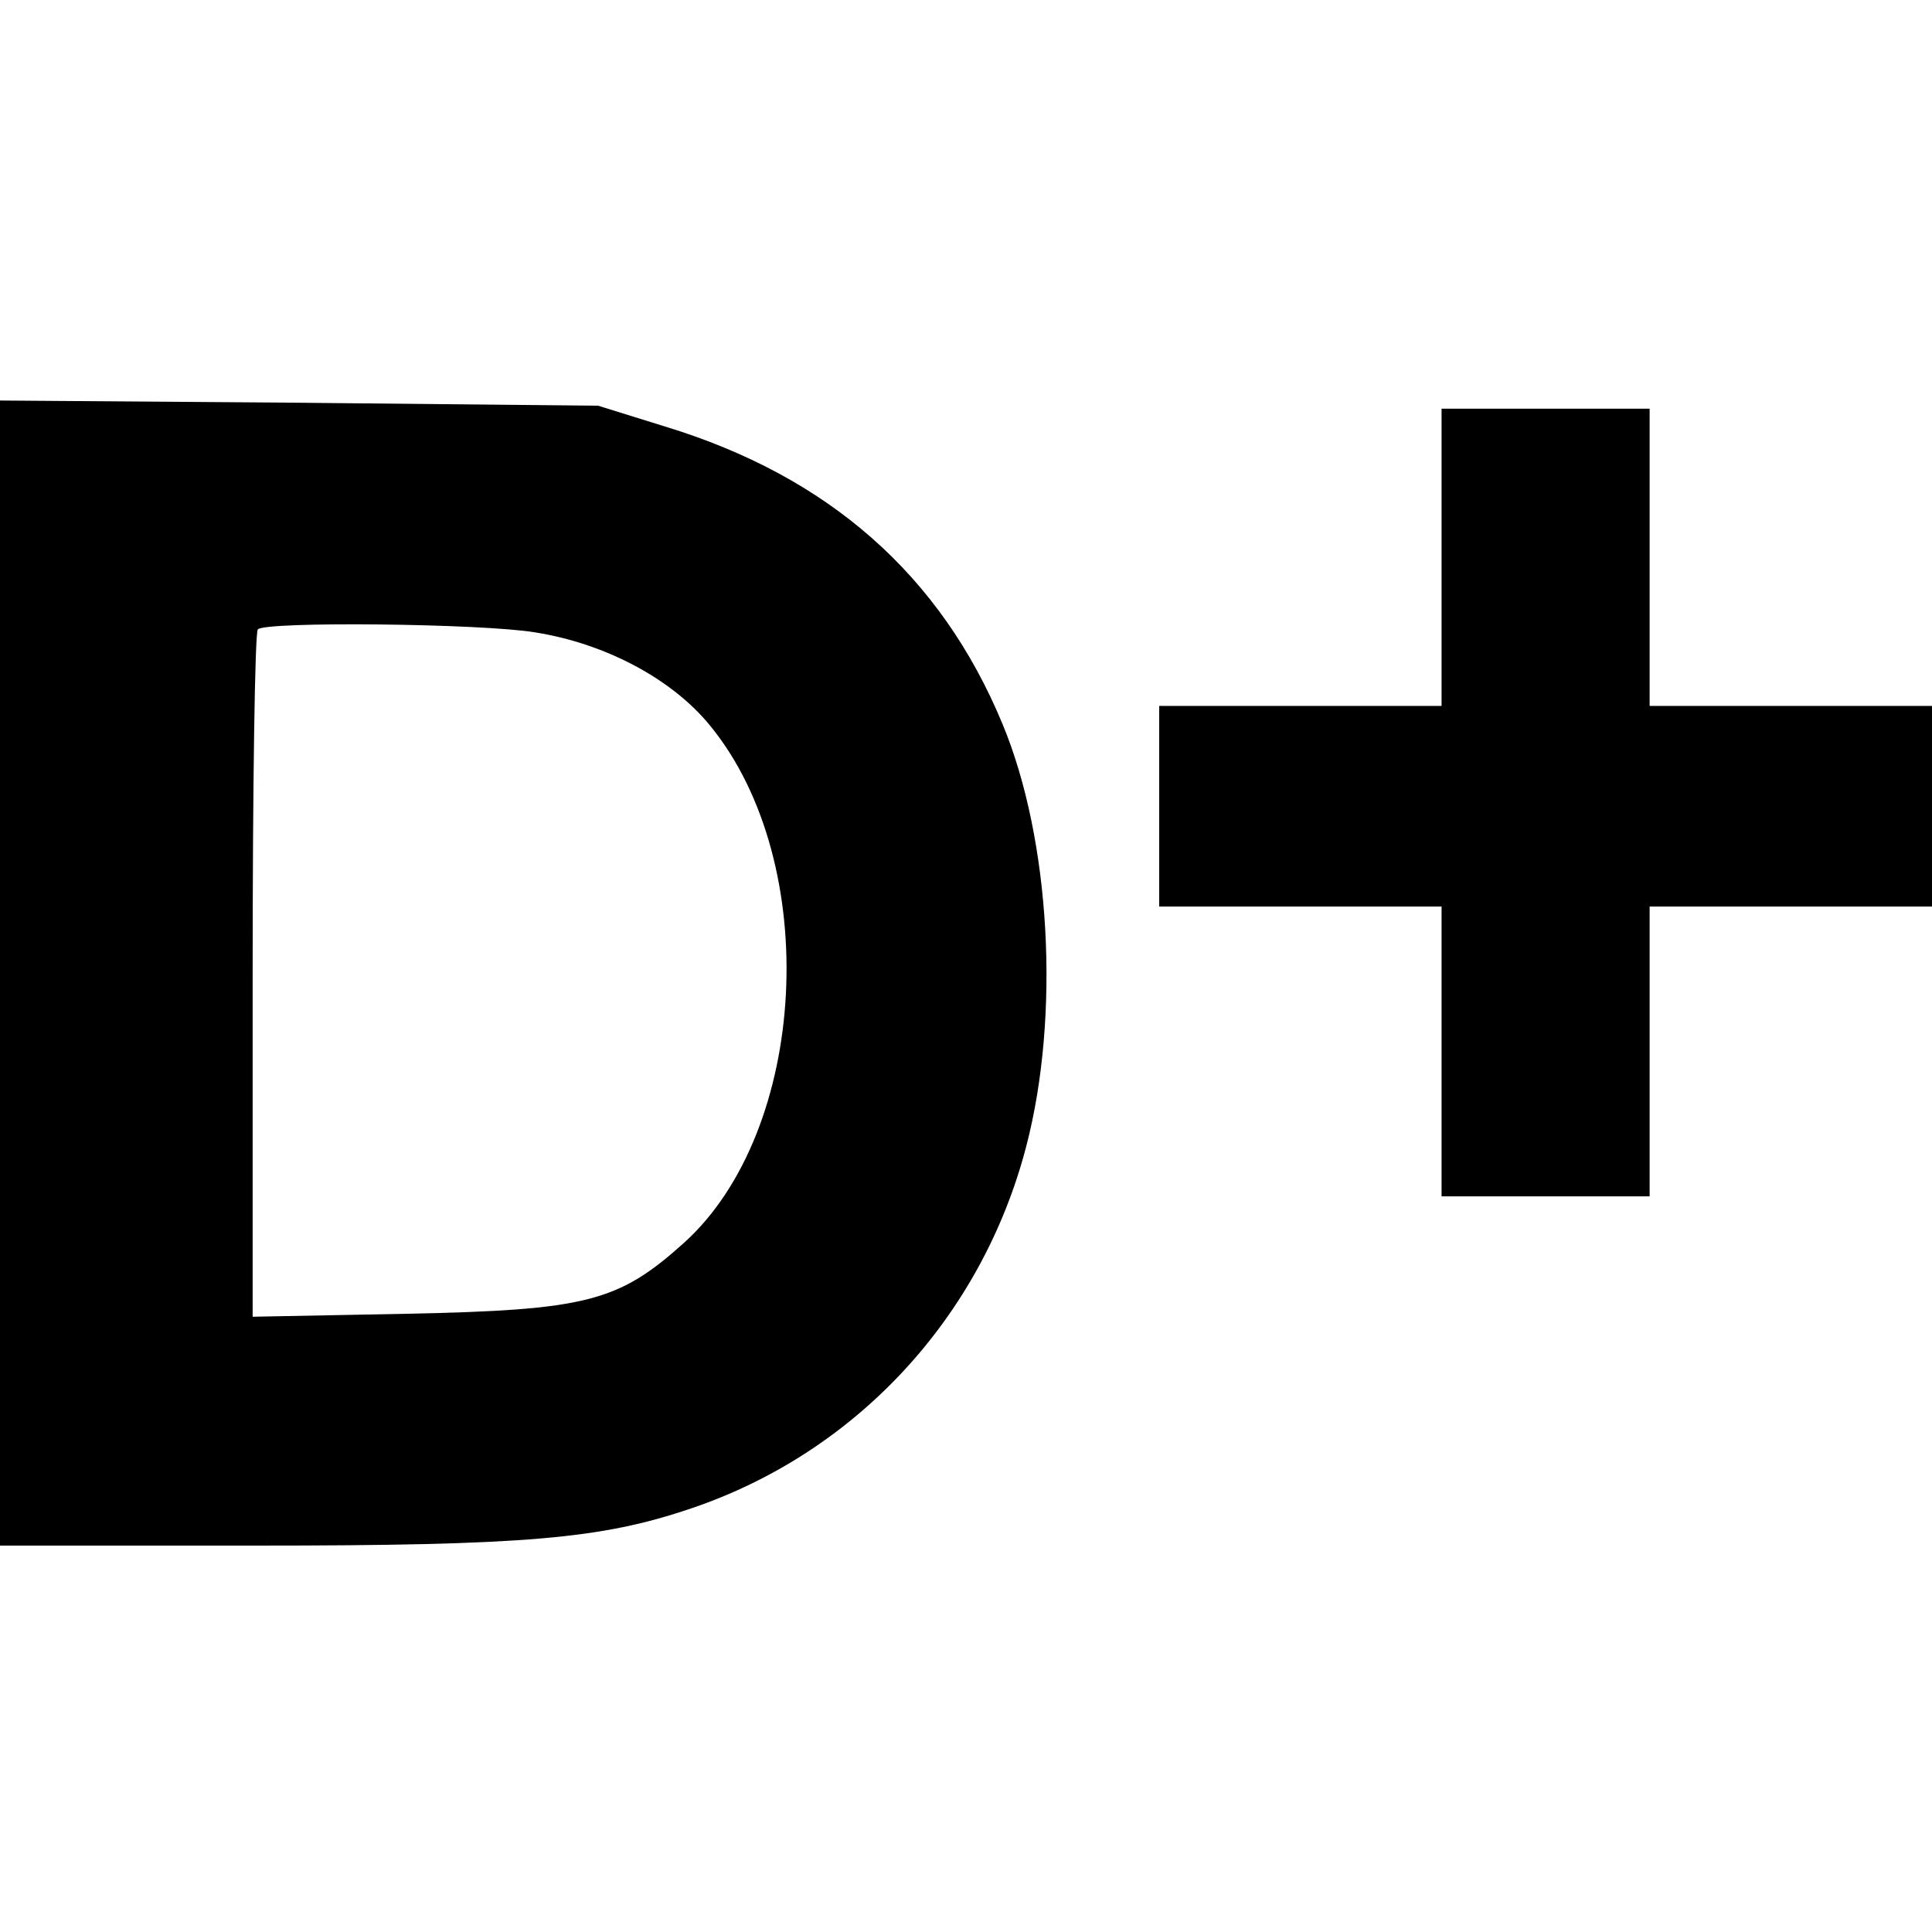
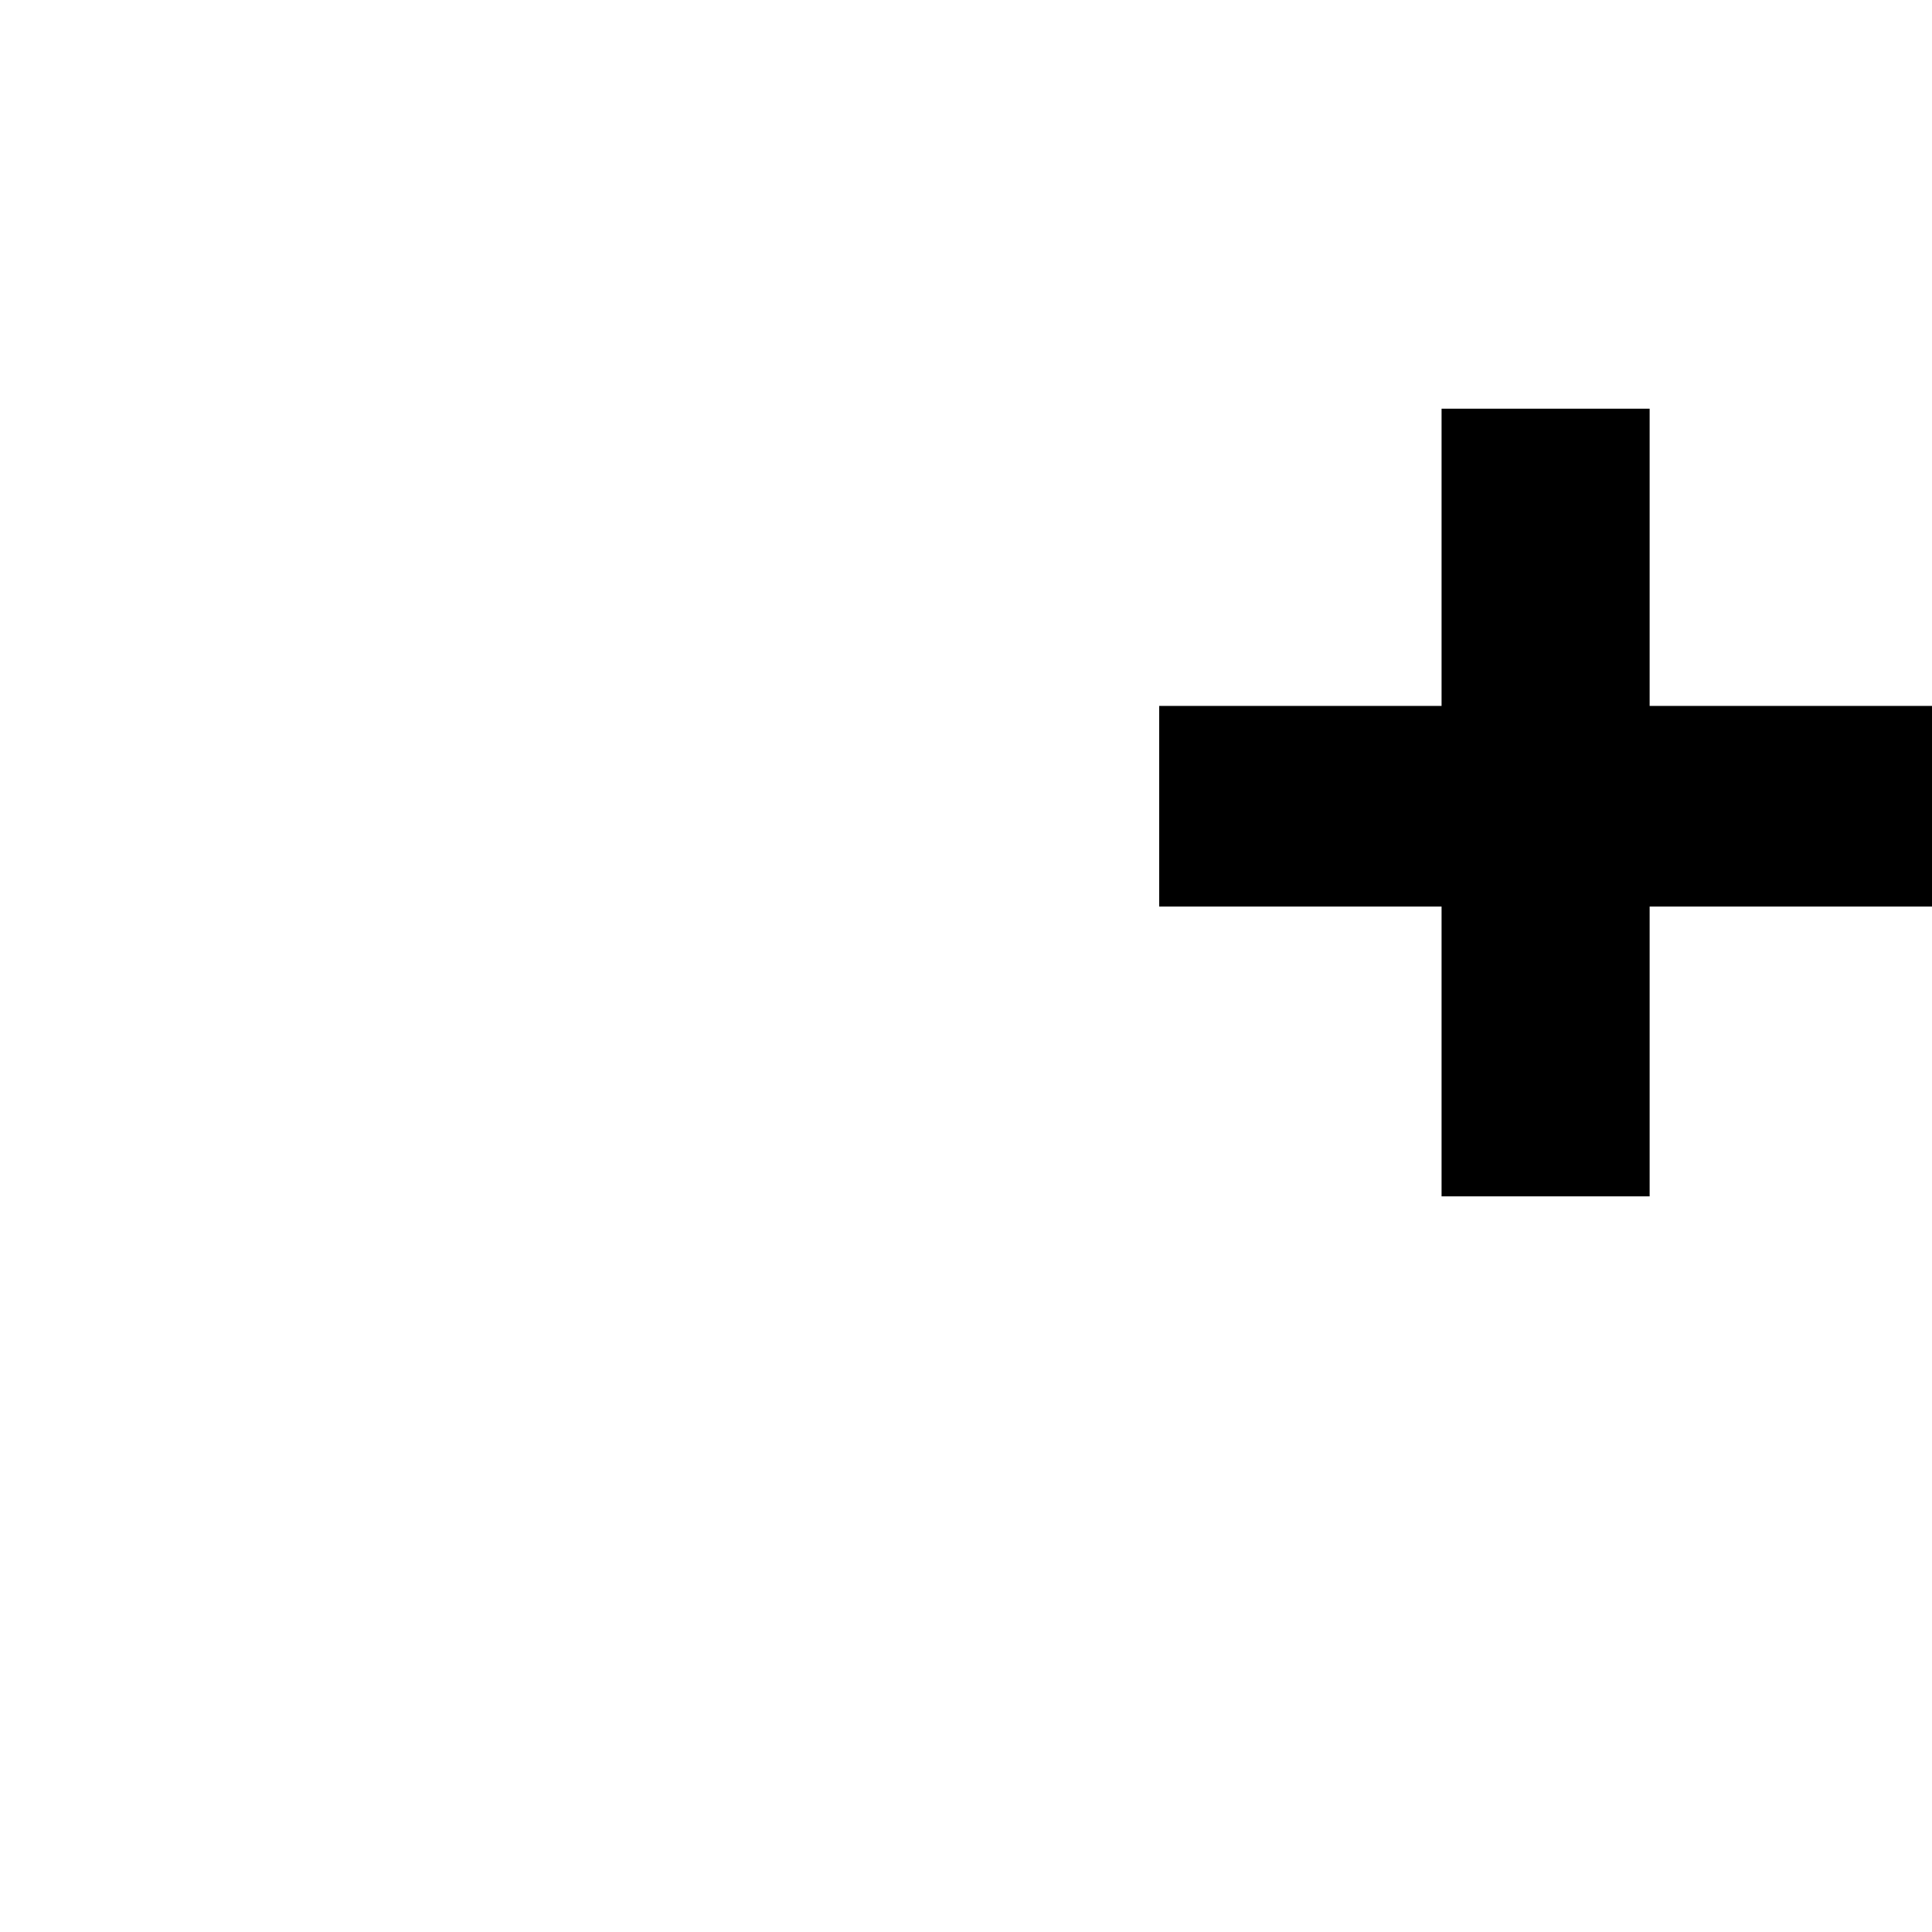
<svg xmlns="http://www.w3.org/2000/svg" version="1.0" width="260pt" height="260pt" viewBox="0 0 260 260" preserveAspectRatio="xMidYMid meet">
  <g transform="translate(0,260) scale(0.1,-0.1)" fill="#000000" stroke="none">
-     <path d="M0 1291 l0 -771 343 0 c365 0 466 9 587 50 222 75 391 257 451 487 46 176 33 413 -32 569 -83 200 -234 333 -454 400 l-90 28 -402 4 -403 3 0 -770z m720 458 c95 -15 185 -63 236 -126 151 -185 132 -545 -36 -696 -88 -79 -131 -90 -372 -95 l-208 -4 0 459 c0 253 3 463 7 466 10 11 301 8 373 -4z" />
    <path d="M1940 1850 l0 -200 -190 0 -190 0 0 -135 0 -135 190 0 190 0 0 -195 0 -195 140 0 140 0 0 195 0 195 190 0 190 0 0 135 0 135 -190 0 -190 0 0 200 0 200 -140 0 -140 0 0 -200z" />
  </g>
</svg>